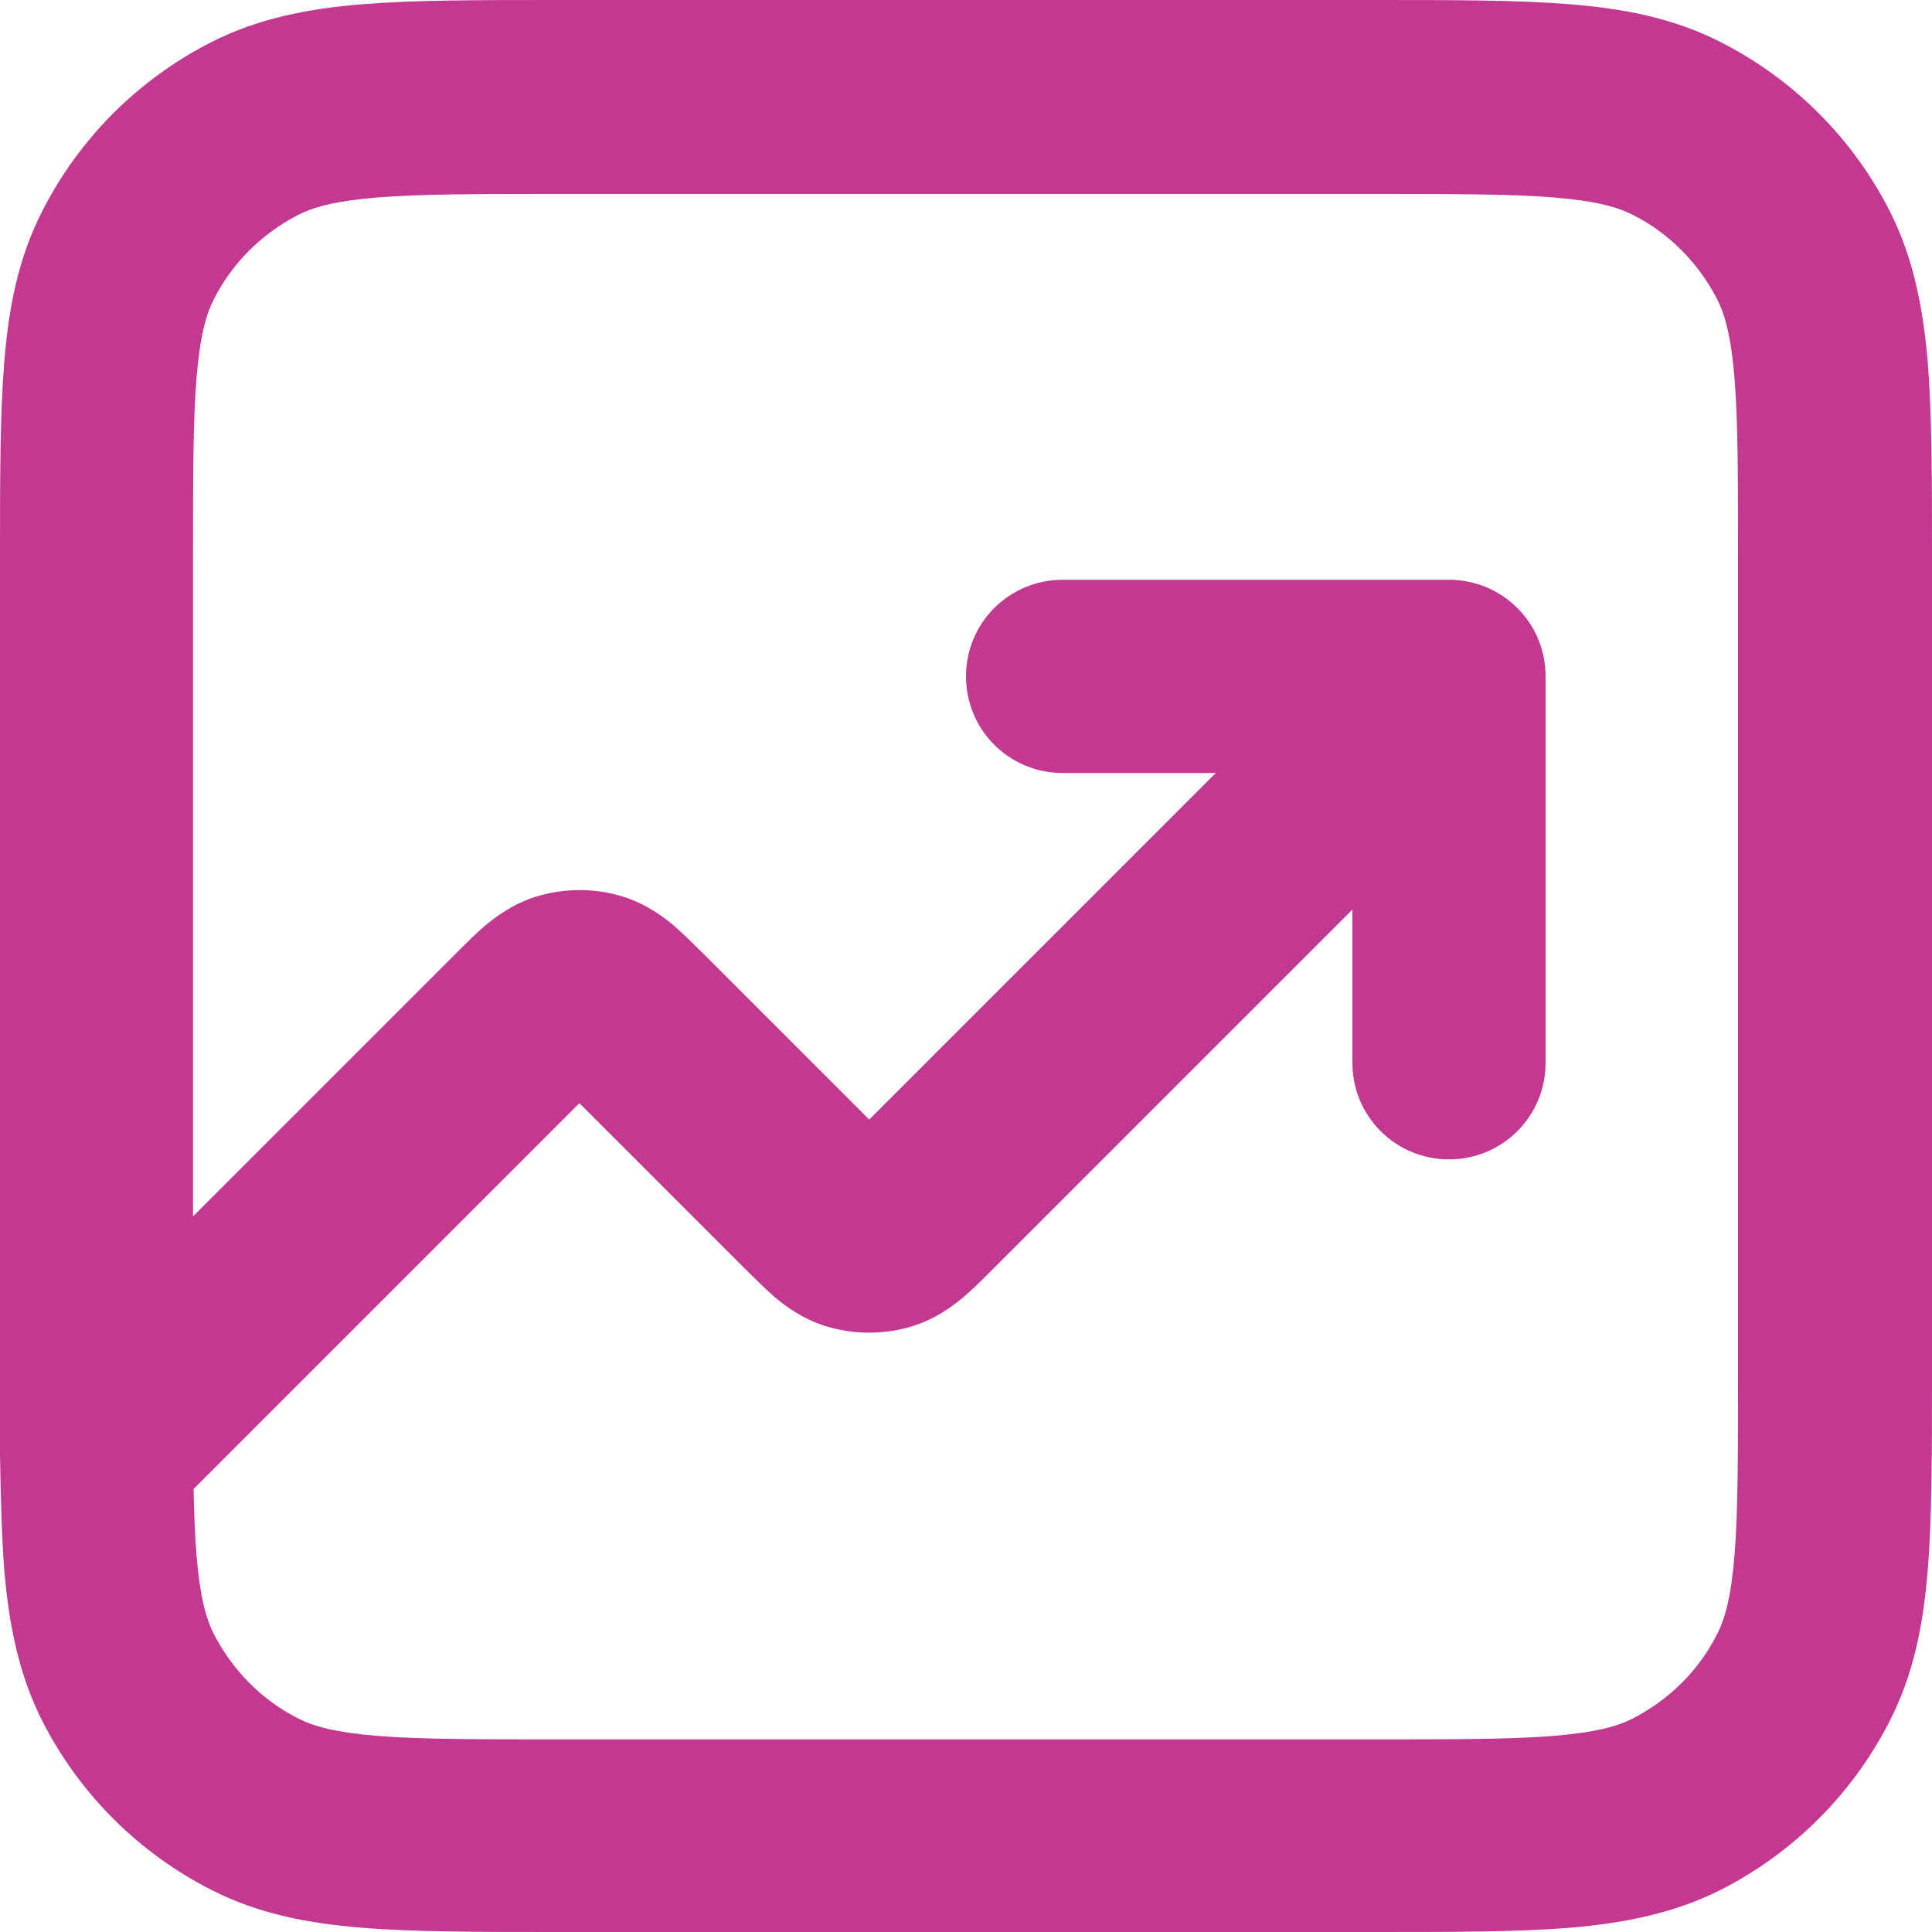
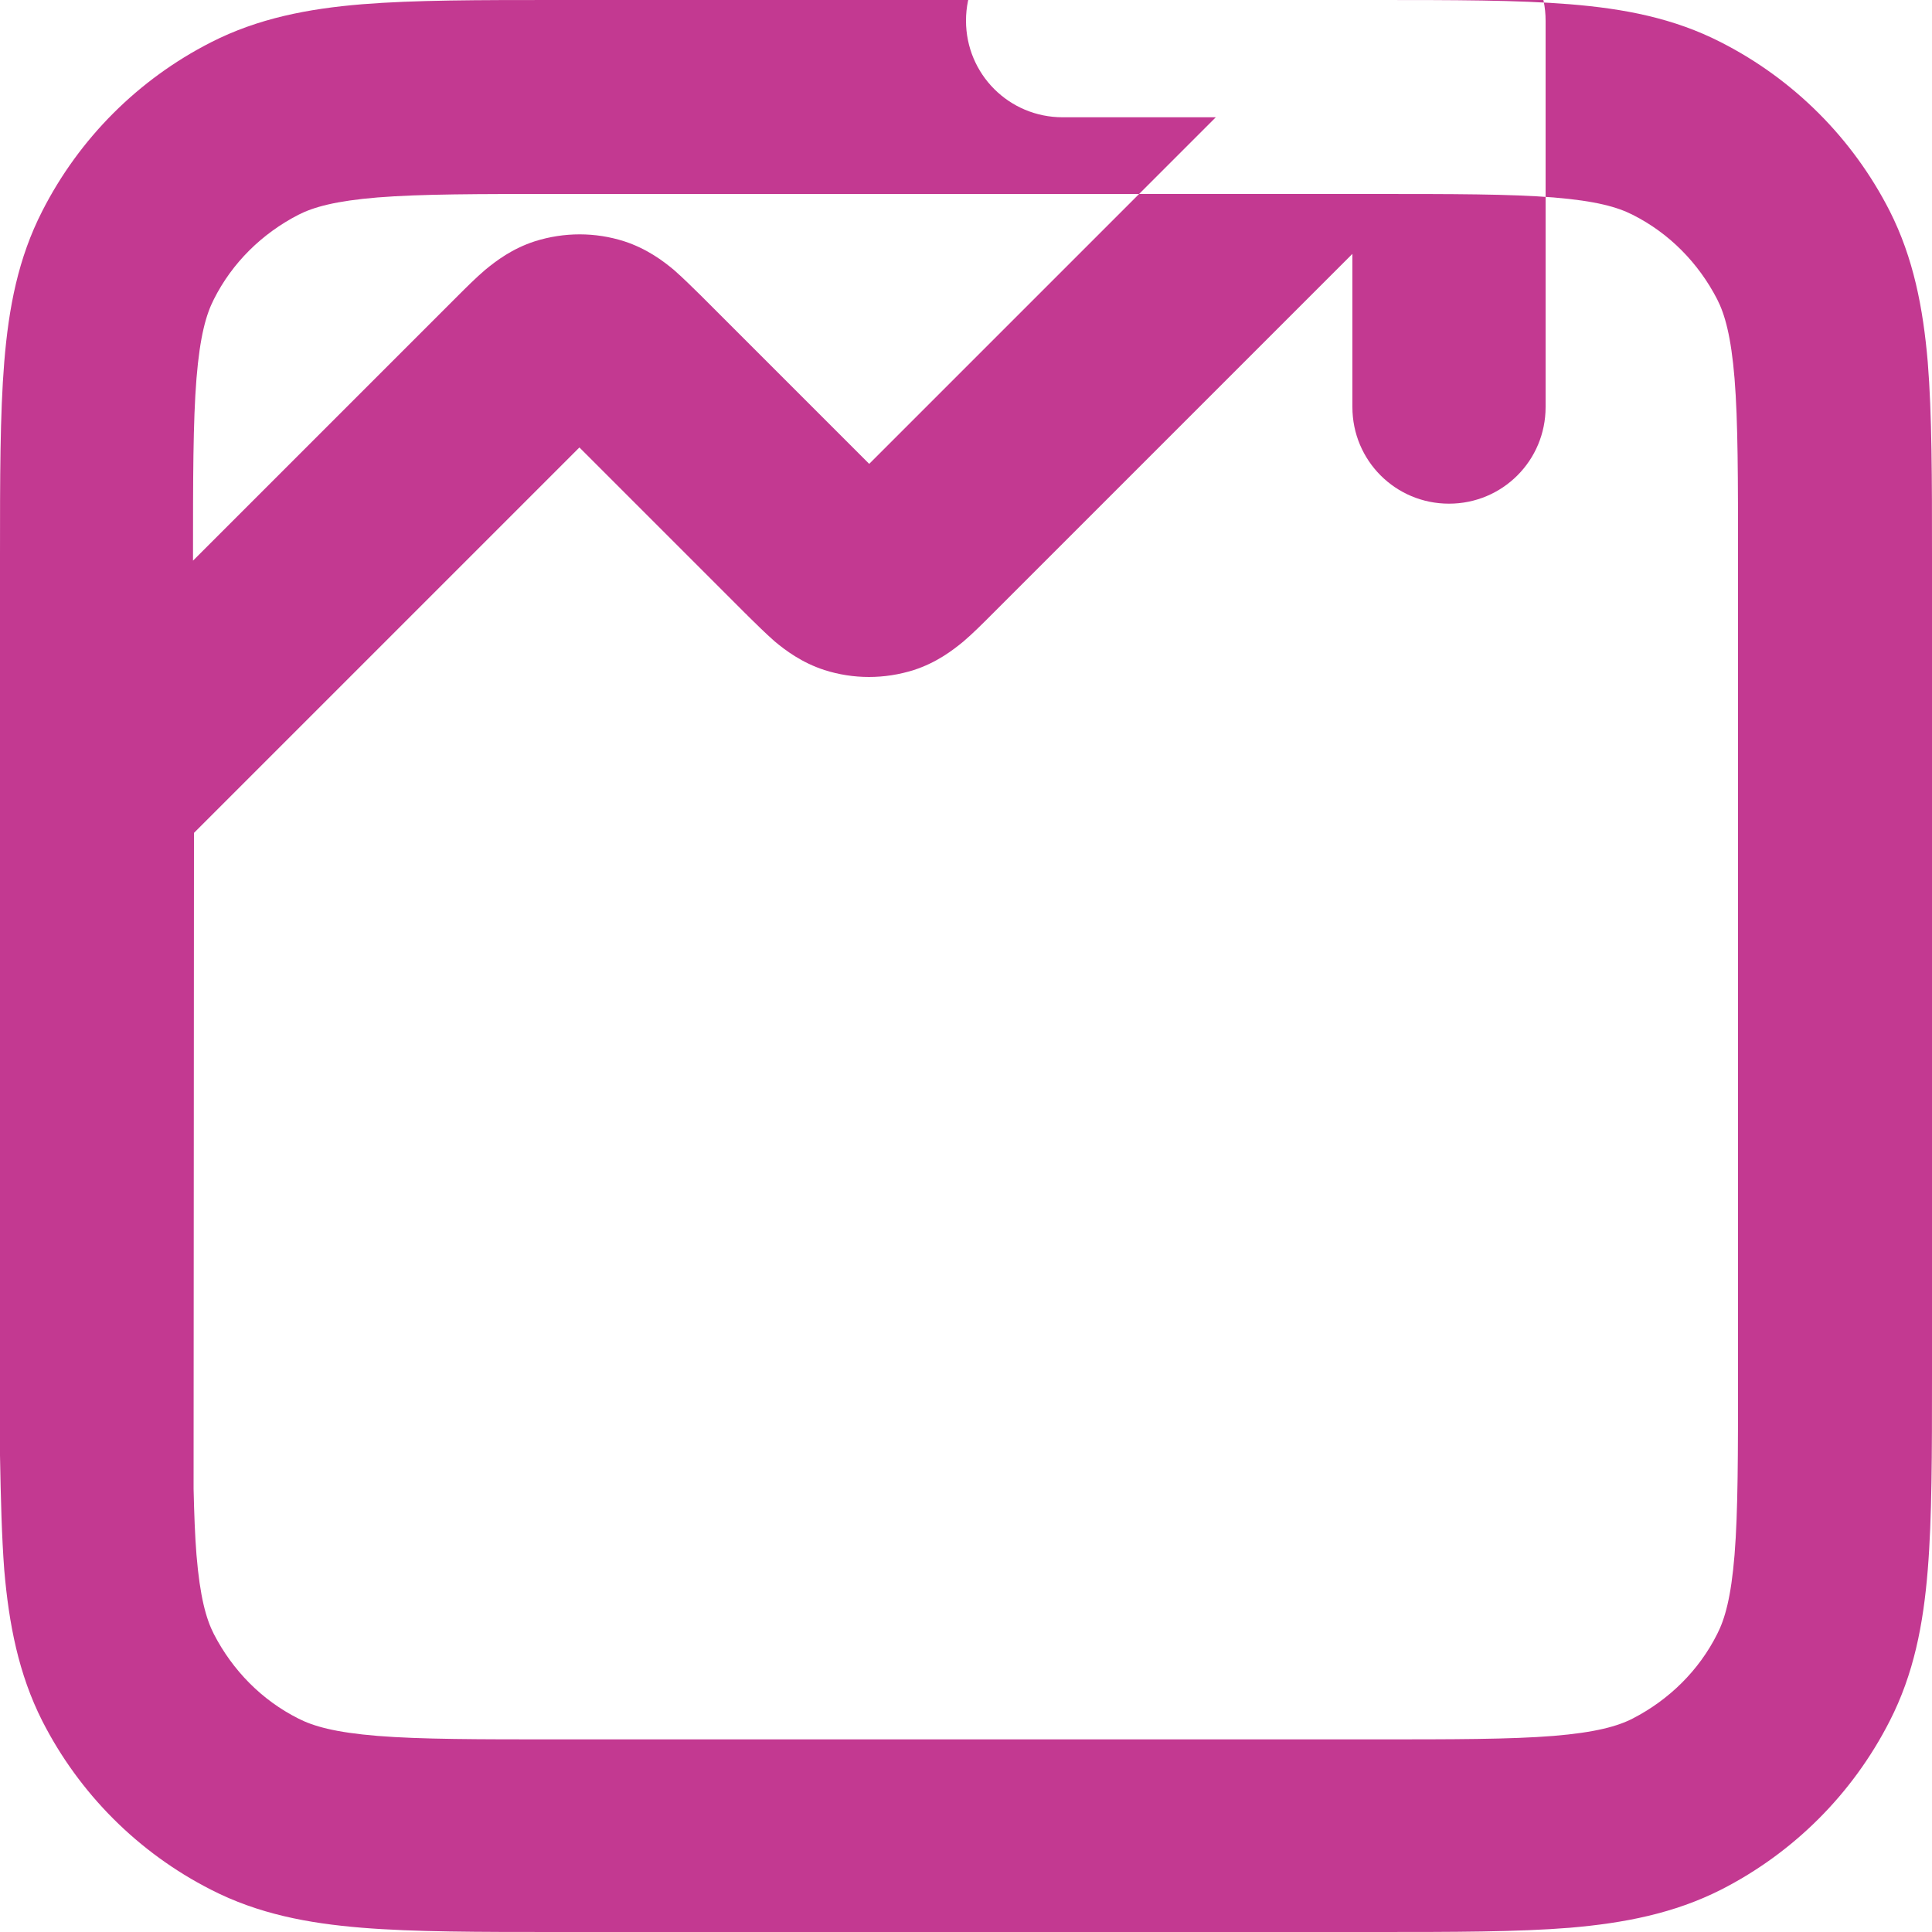
<svg xmlns="http://www.w3.org/2000/svg" id="Layer_2" viewBox="0 0 100 100">
  <defs>
    <style>.cls-1{fill:#c33991;fill-rule:evenodd;stroke-width:0px;}</style>
  </defs>
  <g id="Layer_2-2">
    <g id="Layer_2-2">
      <g id="Layer_1-2">
-         <path class="cls-1" d="M28.79,0h42.42c4.02,0,7.35,0,10.05.22,2.82.23,5.38.72,7.82,1.97,3.77,1.92,6.82,4.98,8.73,8.73,1.23,2.43,1.73,5.02,1.97,7.82.22,2.72.22,6.03.22,10.05v42.42c0,4.02,0,7.35-.22,10.05-.23,2.82-.72,5.38-1.97,7.82-1.92,3.77-4.98,6.82-8.73,8.73-2.43,1.23-5.02,1.73-7.82,1.97-2.72.22-6.03.22-10.05.22H28.79c-4.02,0-7.35,0-10.05-.22-2.82-.23-5.38-.72-7.82-1.97-3.77-1.92-6.82-4.98-8.73-8.73-1.23-2.43-1.73-5.02-1.97-7.82-.13-1.72-.18-3.68-.22-5.93V28.79c0-4.02,0-7.35.22-10.05.23-2.82.72-5.38,1.97-7.82,1.92-3.77,4.98-6.82,8.73-8.73C13.35.95,15.94.45,18.74.22,21.45,0,24.77,0,28.79,0ZM10.02,77.06c.03,1.3.07,2.42.15,3.42.18,2.18.5,3.32.9,4.1.97,1.88,2.48,3.42,4.37,4.37.78.4,1.9.72,4.1.9,2.25.18,5.17.18,9.43.18h42.01c4.28,0,7.18,0,9.43-.18,2.18-.18,3.32-.5,4.1-.9,1.88-.97,3.42-2.48,4.37-4.37.4-.78.72-1.9.9-4.1.18-2.25.18-5.17.18-9.43V29.02c0-4.28,0-7.18-.18-9.43-.18-2.18-.5-3.32-.9-4.1-.97-1.88-2.48-3.42-4.37-4.37-.78-.4-1.9-.72-4.1-.9-2.25-.18-5.17-.18-9.43-.18H28.97c-4.28,0-7.18,0-9.43.18-2.18.18-3.32.5-4.1.9-1.88.97-3.42,2.48-4.37,4.37-.4.78-.72,1.9-.9,4.1-.18,2.25-.18,5.17-.18,9.43v33.94l13.64-13.64.08-.08c.42-.42.92-.92,1.4-1.33.57-.47,1.4-1.1,2.57-1.48,1.52-.48,3.13-.48,4.63,0,1.17.38,2.02,1.02,2.57,1.48.48.42.98.92,1.4,1.33l.08.08,8.63,8.63,17.94-17.94h-7.93c-2.77,0-5-2.23-5-5s2.23-5,5-5h20c2.77,0,5,2.23,5,5v20c0,2.77-2.23,5-5,5s-5-2.23-5-5v-7.93l-18.65,18.65-.08.08c-.42.42-.92.92-1.4,1.33-.57.47-1.4,1.1-2.57,1.48-1.52.48-3.13.48-4.63,0-1.17-.38-2.02-1.02-2.57-1.48-.48-.42-.98-.92-1.4-1.33-.03-.03-.05-.07-.08-.08l-8.63-8.63-19.97,19.97.02-.02Z" />
+         <path class="cls-1" d="M28.79,0h42.42c4.02,0,7.35,0,10.05.22,2.82.23,5.38.72,7.82,1.97,3.77,1.92,6.82,4.98,8.73,8.73,1.23,2.43,1.73,5.02,1.97,7.82.22,2.72.22,6.03.22,10.05v42.42c0,4.02,0,7.35-.22,10.05-.23,2.82-.72,5.38-1.97,7.82-1.92,3.77-4.98,6.82-8.73,8.73-2.43,1.23-5.02,1.73-7.82,1.97-2.72.22-6.03.22-10.05.22H28.79c-4.02,0-7.35,0-10.05-.22-2.82-.23-5.38-.72-7.82-1.97-3.77-1.92-6.82-4.98-8.73-8.73-1.23-2.43-1.73-5.02-1.97-7.82-.13-1.72-.18-3.68-.22-5.93V28.79c0-4.02,0-7.35.22-10.05.23-2.82.72-5.38,1.97-7.82,1.92-3.77,4.98-6.82,8.73-8.73C13.35.95,15.94.45,18.74.22,21.45,0,24.77,0,28.79,0ZM10.02,77.06c.03,1.3.07,2.42.15,3.42.18,2.18.5,3.32.9,4.1.97,1.88,2.48,3.42,4.37,4.37.78.4,1.9.72,4.1.9,2.25.18,5.17.18,9.43.18h42.01c4.28,0,7.18,0,9.43-.18,2.18-.18,3.32-.5,4.1-.9,1.88-.97,3.42-2.48,4.37-4.37.4-.78.72-1.9.9-4.1.18-2.25.18-5.17.18-9.43V29.02c0-4.28,0-7.18-.18-9.43-.18-2.18-.5-3.32-.9-4.1-.97-1.88-2.48-3.42-4.37-4.37-.78-.4-1.9-.72-4.1-.9-2.25-.18-5.17-.18-9.43-.18H28.97c-4.28,0-7.18,0-9.43.18-2.18.18-3.32.5-4.1.9-1.88.97-3.42,2.48-4.37,4.37-.4.78-.72,1.9-.9,4.1-.18,2.25-.18,5.17-.18,9.43l13.64-13.64.08-.08c.42-.42.92-.92,1.4-1.33.57-.47,1.4-1.1,2.57-1.48,1.52-.48,3.13-.48,4.63,0,1.17.38,2.02,1.02,2.57,1.48.48.42.98.92,1.4,1.33l.08.08,8.63,8.63,17.94-17.94h-7.93c-2.77,0-5-2.23-5-5s2.23-5,5-5h20c2.77,0,5,2.23,5,5v20c0,2.77-2.23,5-5,5s-5-2.23-5-5v-7.93l-18.65,18.65-.08.08c-.42.42-.92.92-1.4,1.33-.57.47-1.4,1.1-2.57,1.48-1.52.48-3.13.48-4.63,0-1.17-.38-2.02-1.02-2.57-1.48-.48-.42-.98-.92-1.4-1.33-.03-.03-.05-.07-.08-.08l-8.63-8.63-19.97,19.97.02-.02Z" />
      </g>
    </g>
  </g>
</svg>